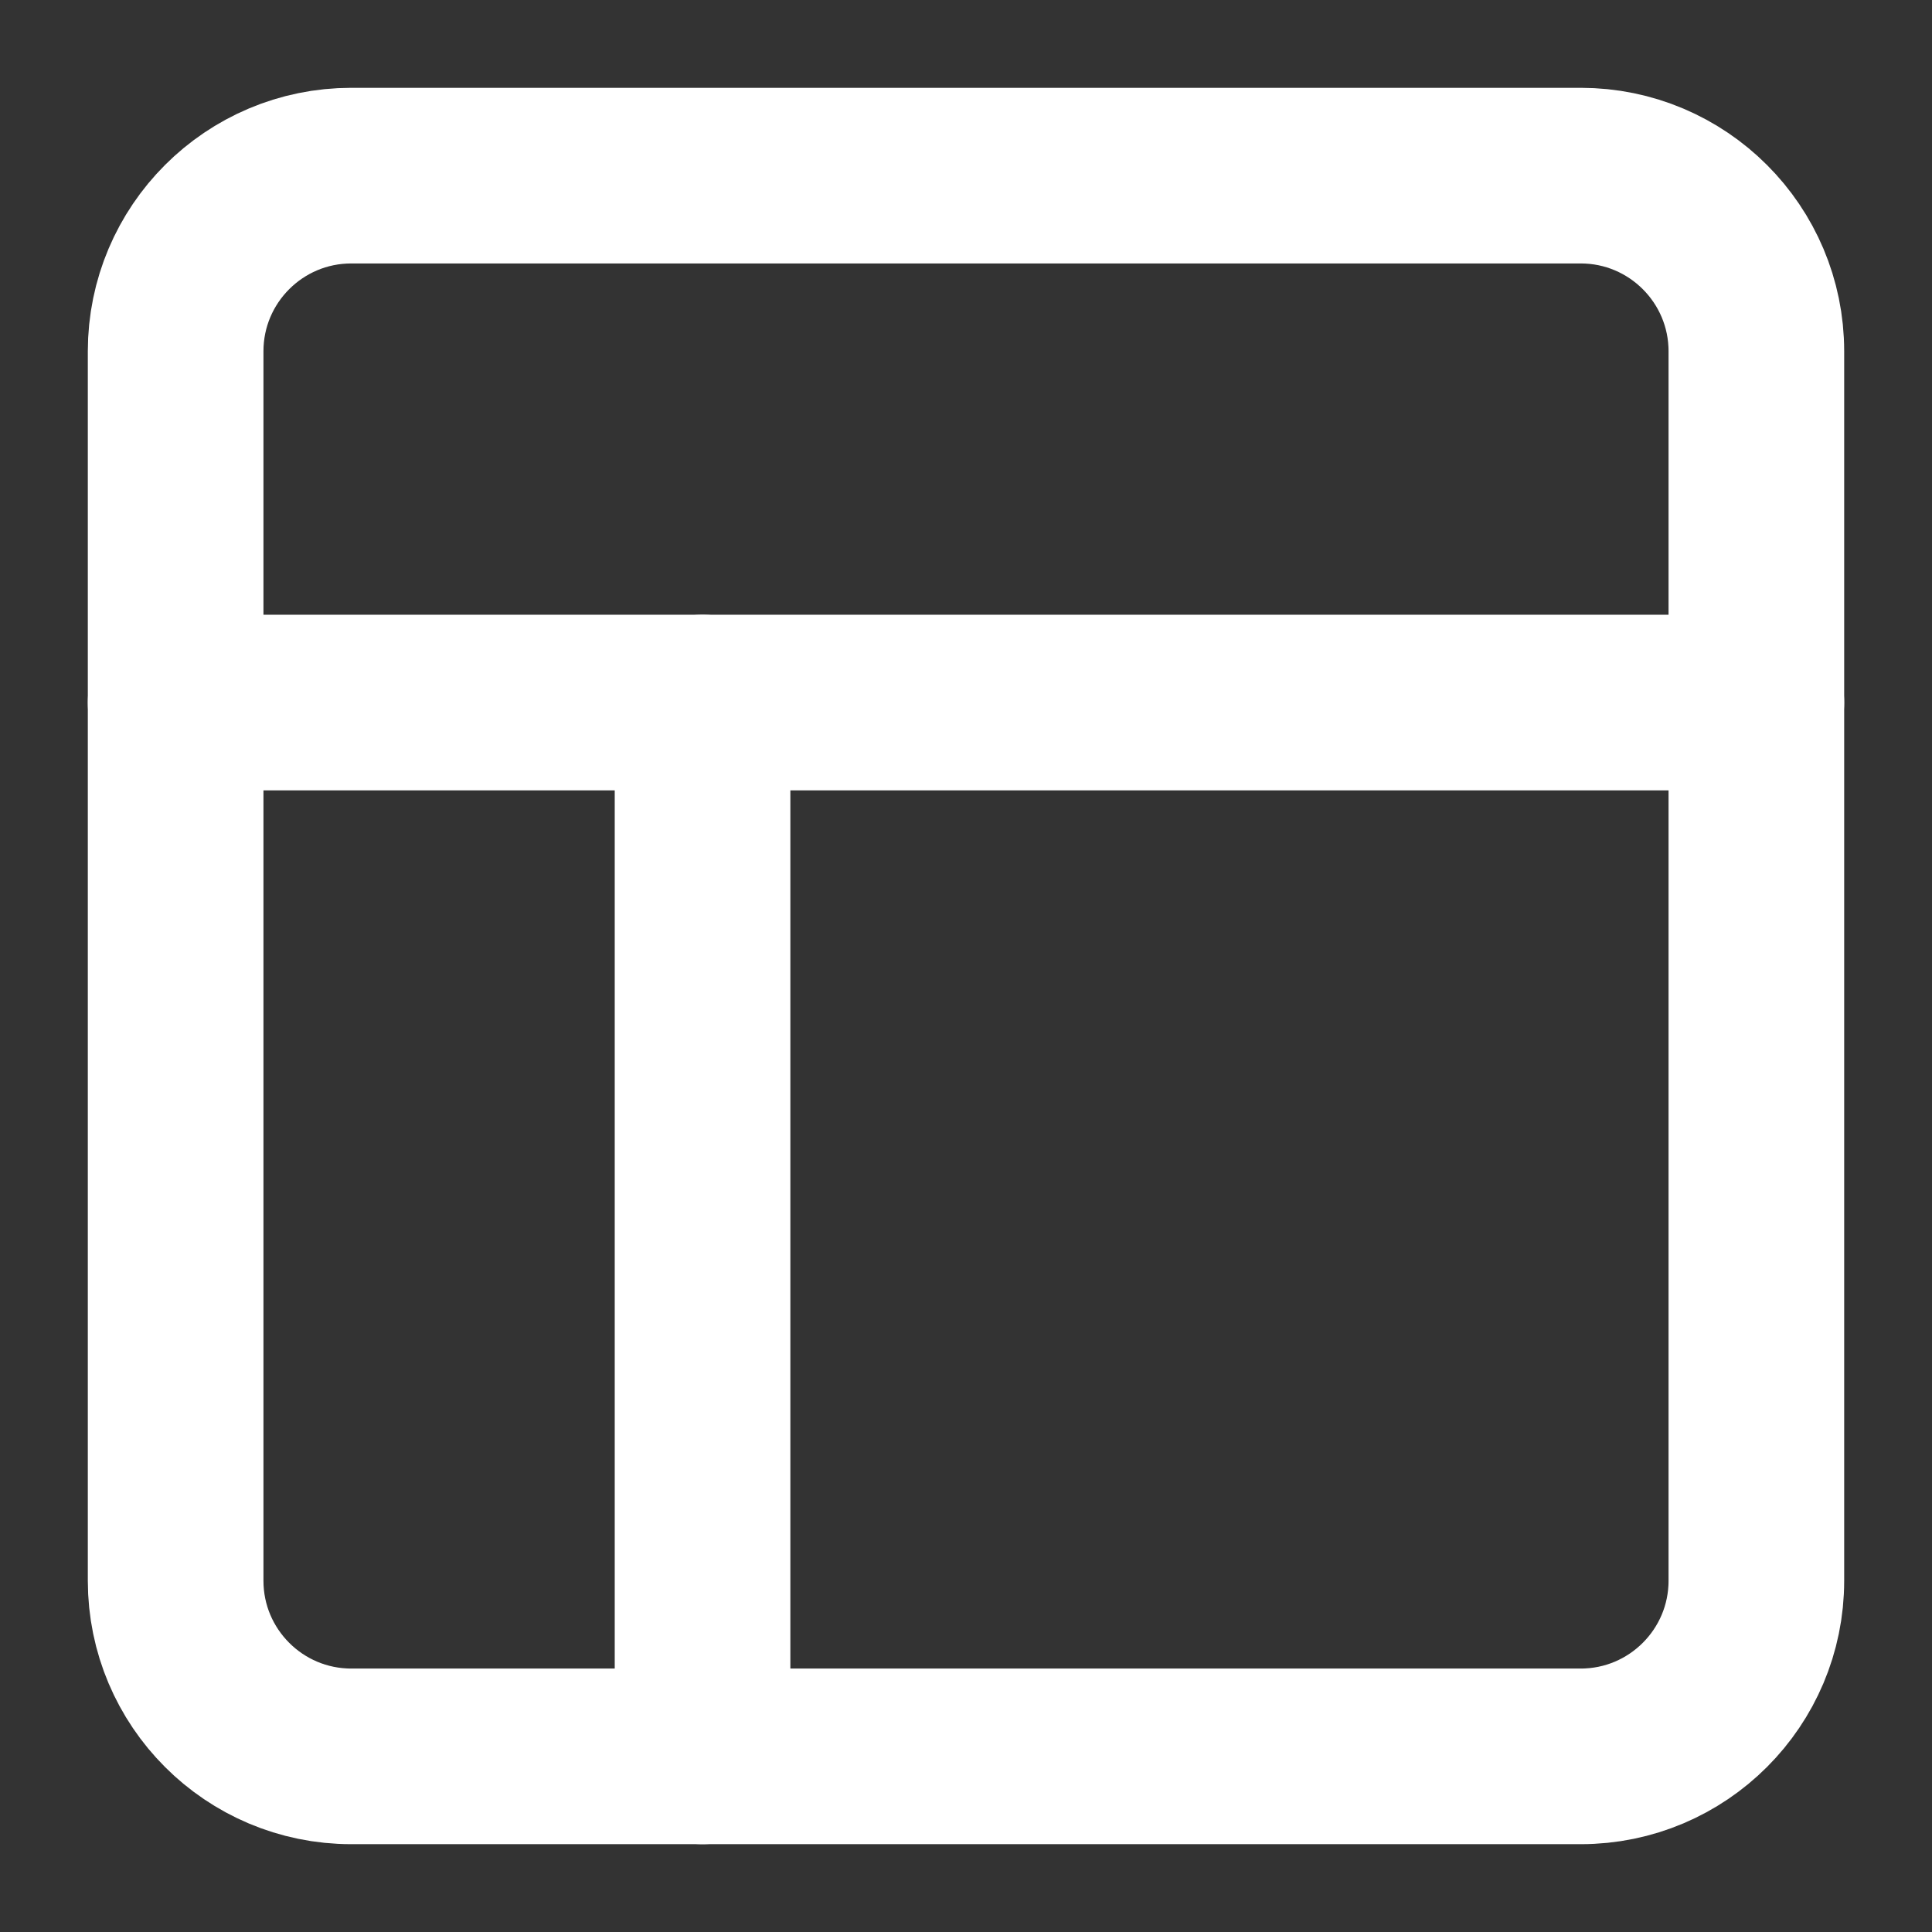
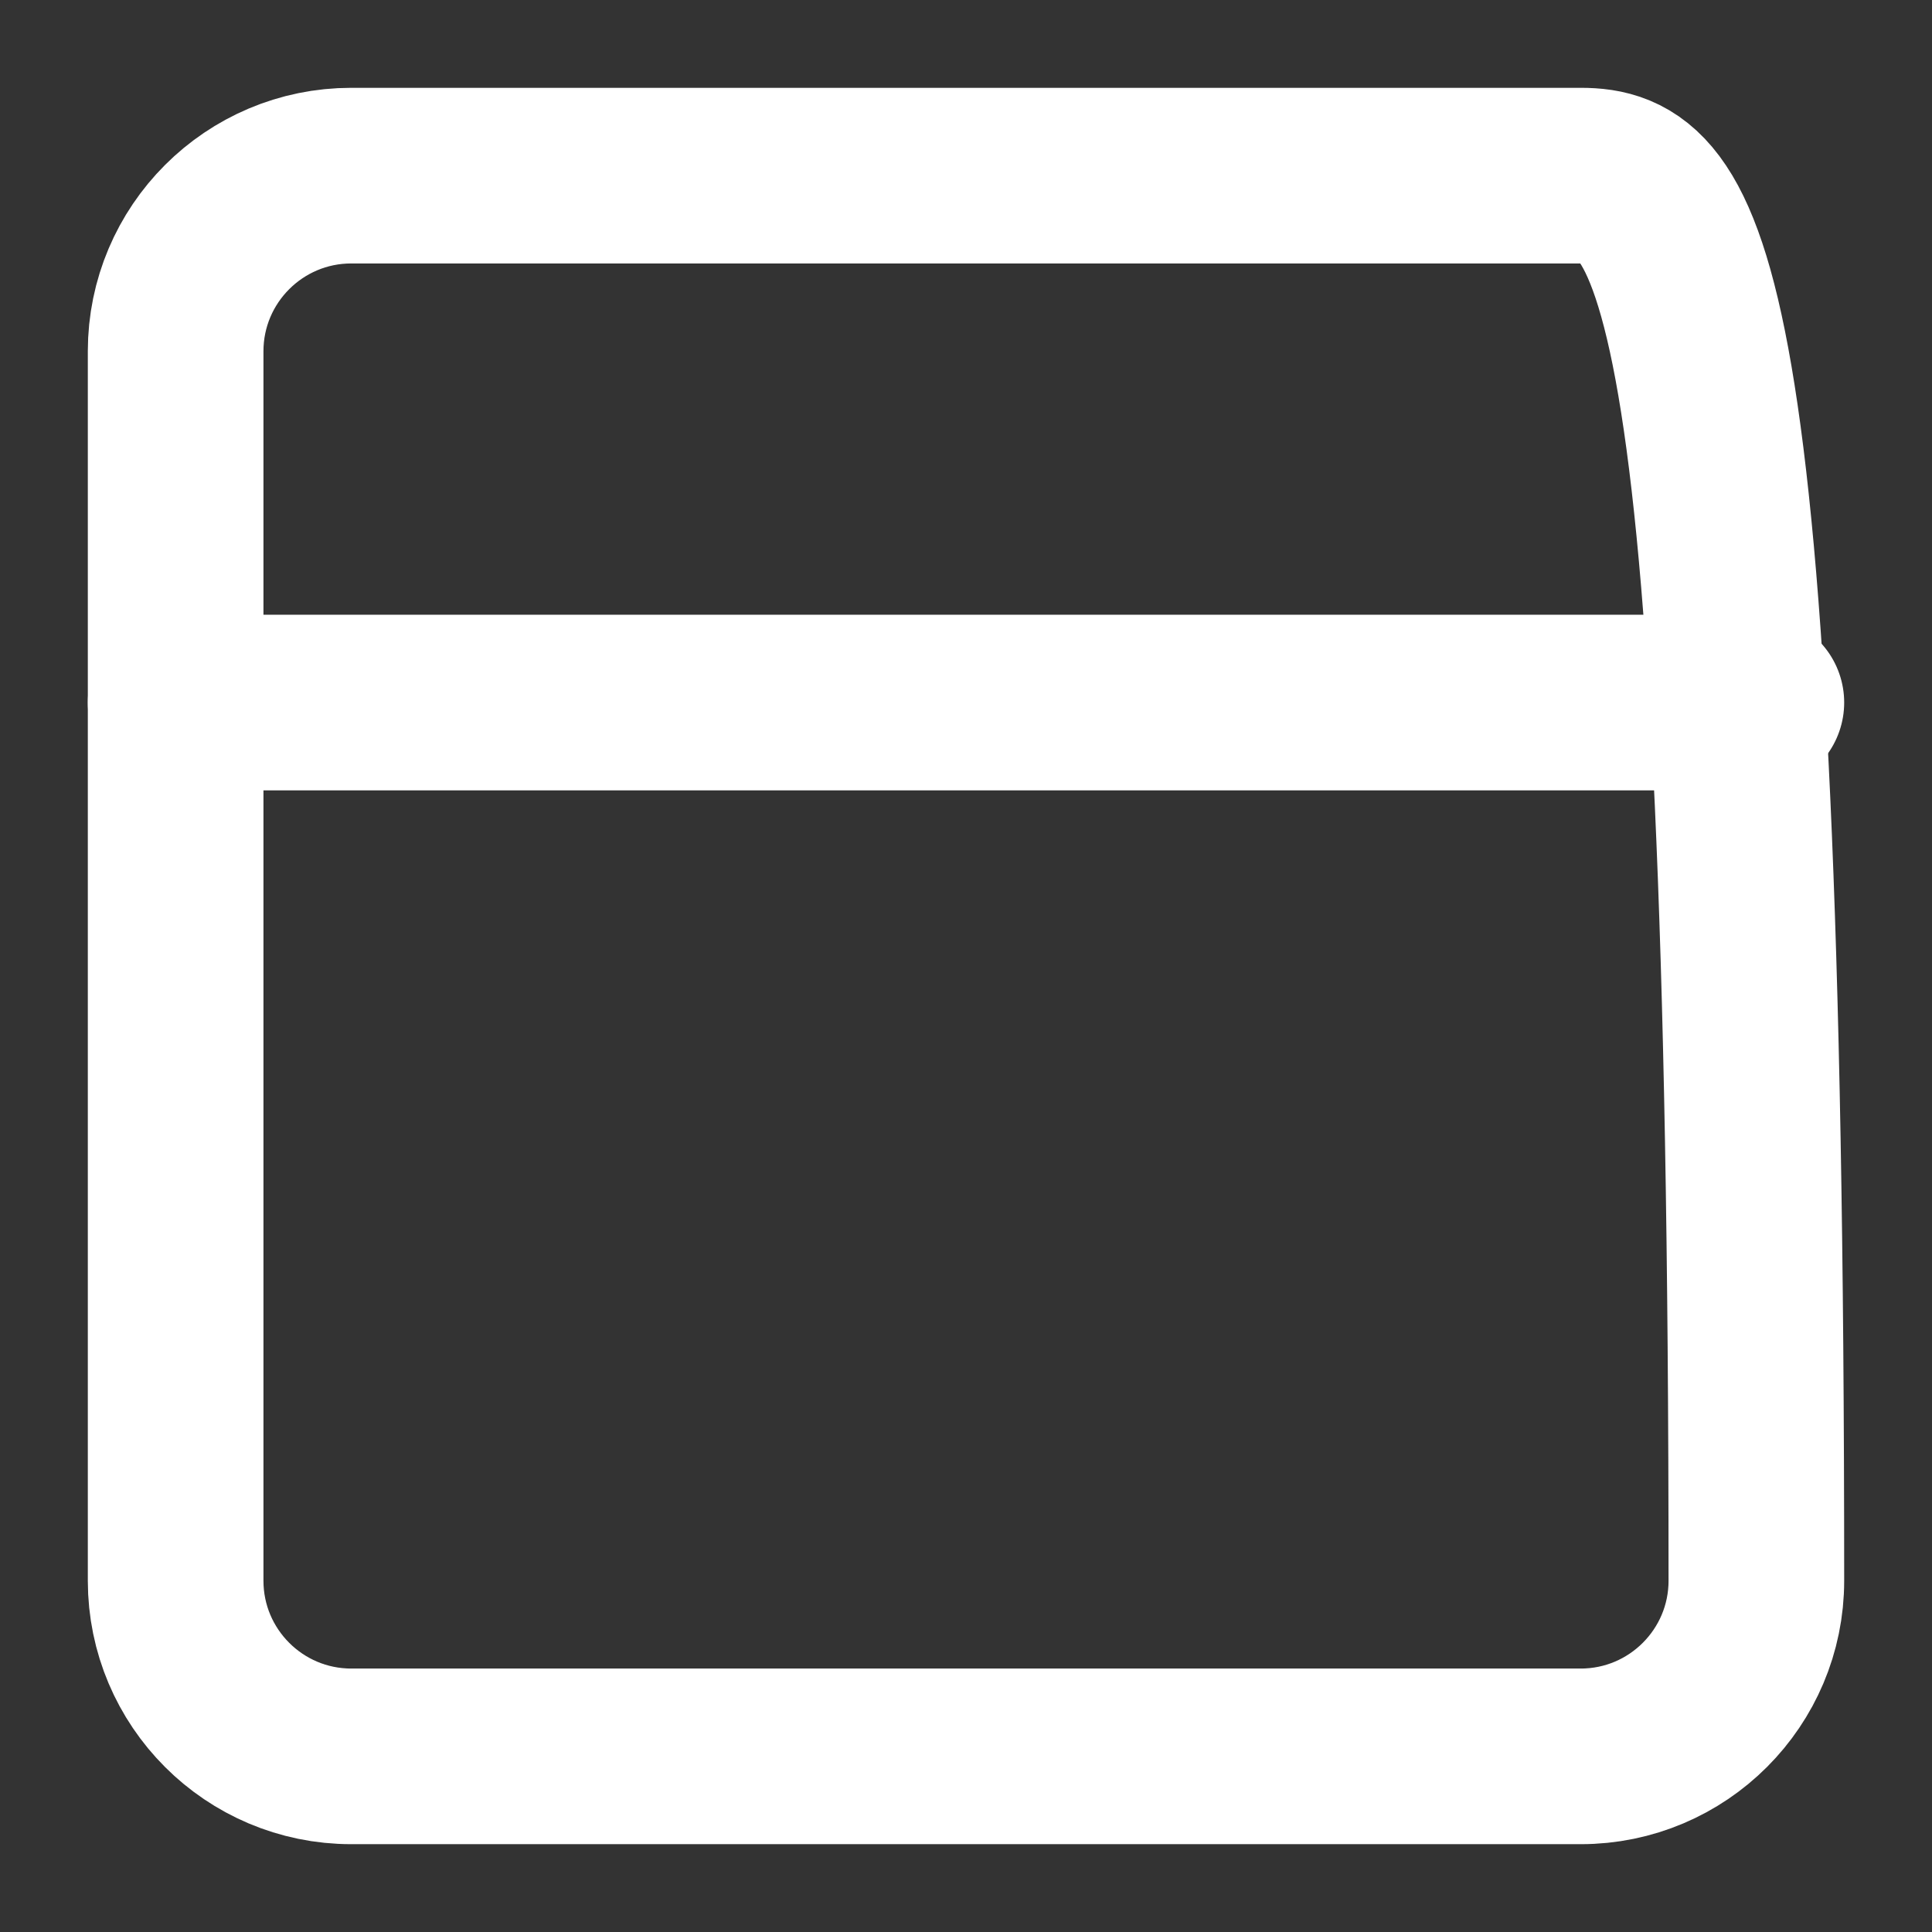
<svg xmlns="http://www.w3.org/2000/svg" width="11" height="11" viewBox="0 0 11 11" fill="none">
  <rect x="0" y="0" width="11" height="11" fill="#333333" stroke="none" />
-   <path d="M9 1H2C1.448 1 1 1.448 1 2V9C1 9.552 1.448 10 2 10H9C9.552 10 10 9.552 10 9V2C10 1.448 9.552 1 9 1Z" stroke="white" stroke-linecap="round" stroke-linejoin="round" />
+   <path d="M9 1H2C1.448 1 1 1.448 1 2V9C1 9.552 1.448 10 2 10H9C9.552 10 10 9.552 10 9C10 1.448 9.552 1 9 1Z" stroke="white" stroke-linecap="round" stroke-linejoin="round" />
  <path d="M1 4H10" stroke="white" stroke-linecap="round" stroke-linejoin="round" />
-   <path d="M4 10V4" stroke="white" stroke-linecap="round" stroke-linejoin="round" />
</svg>